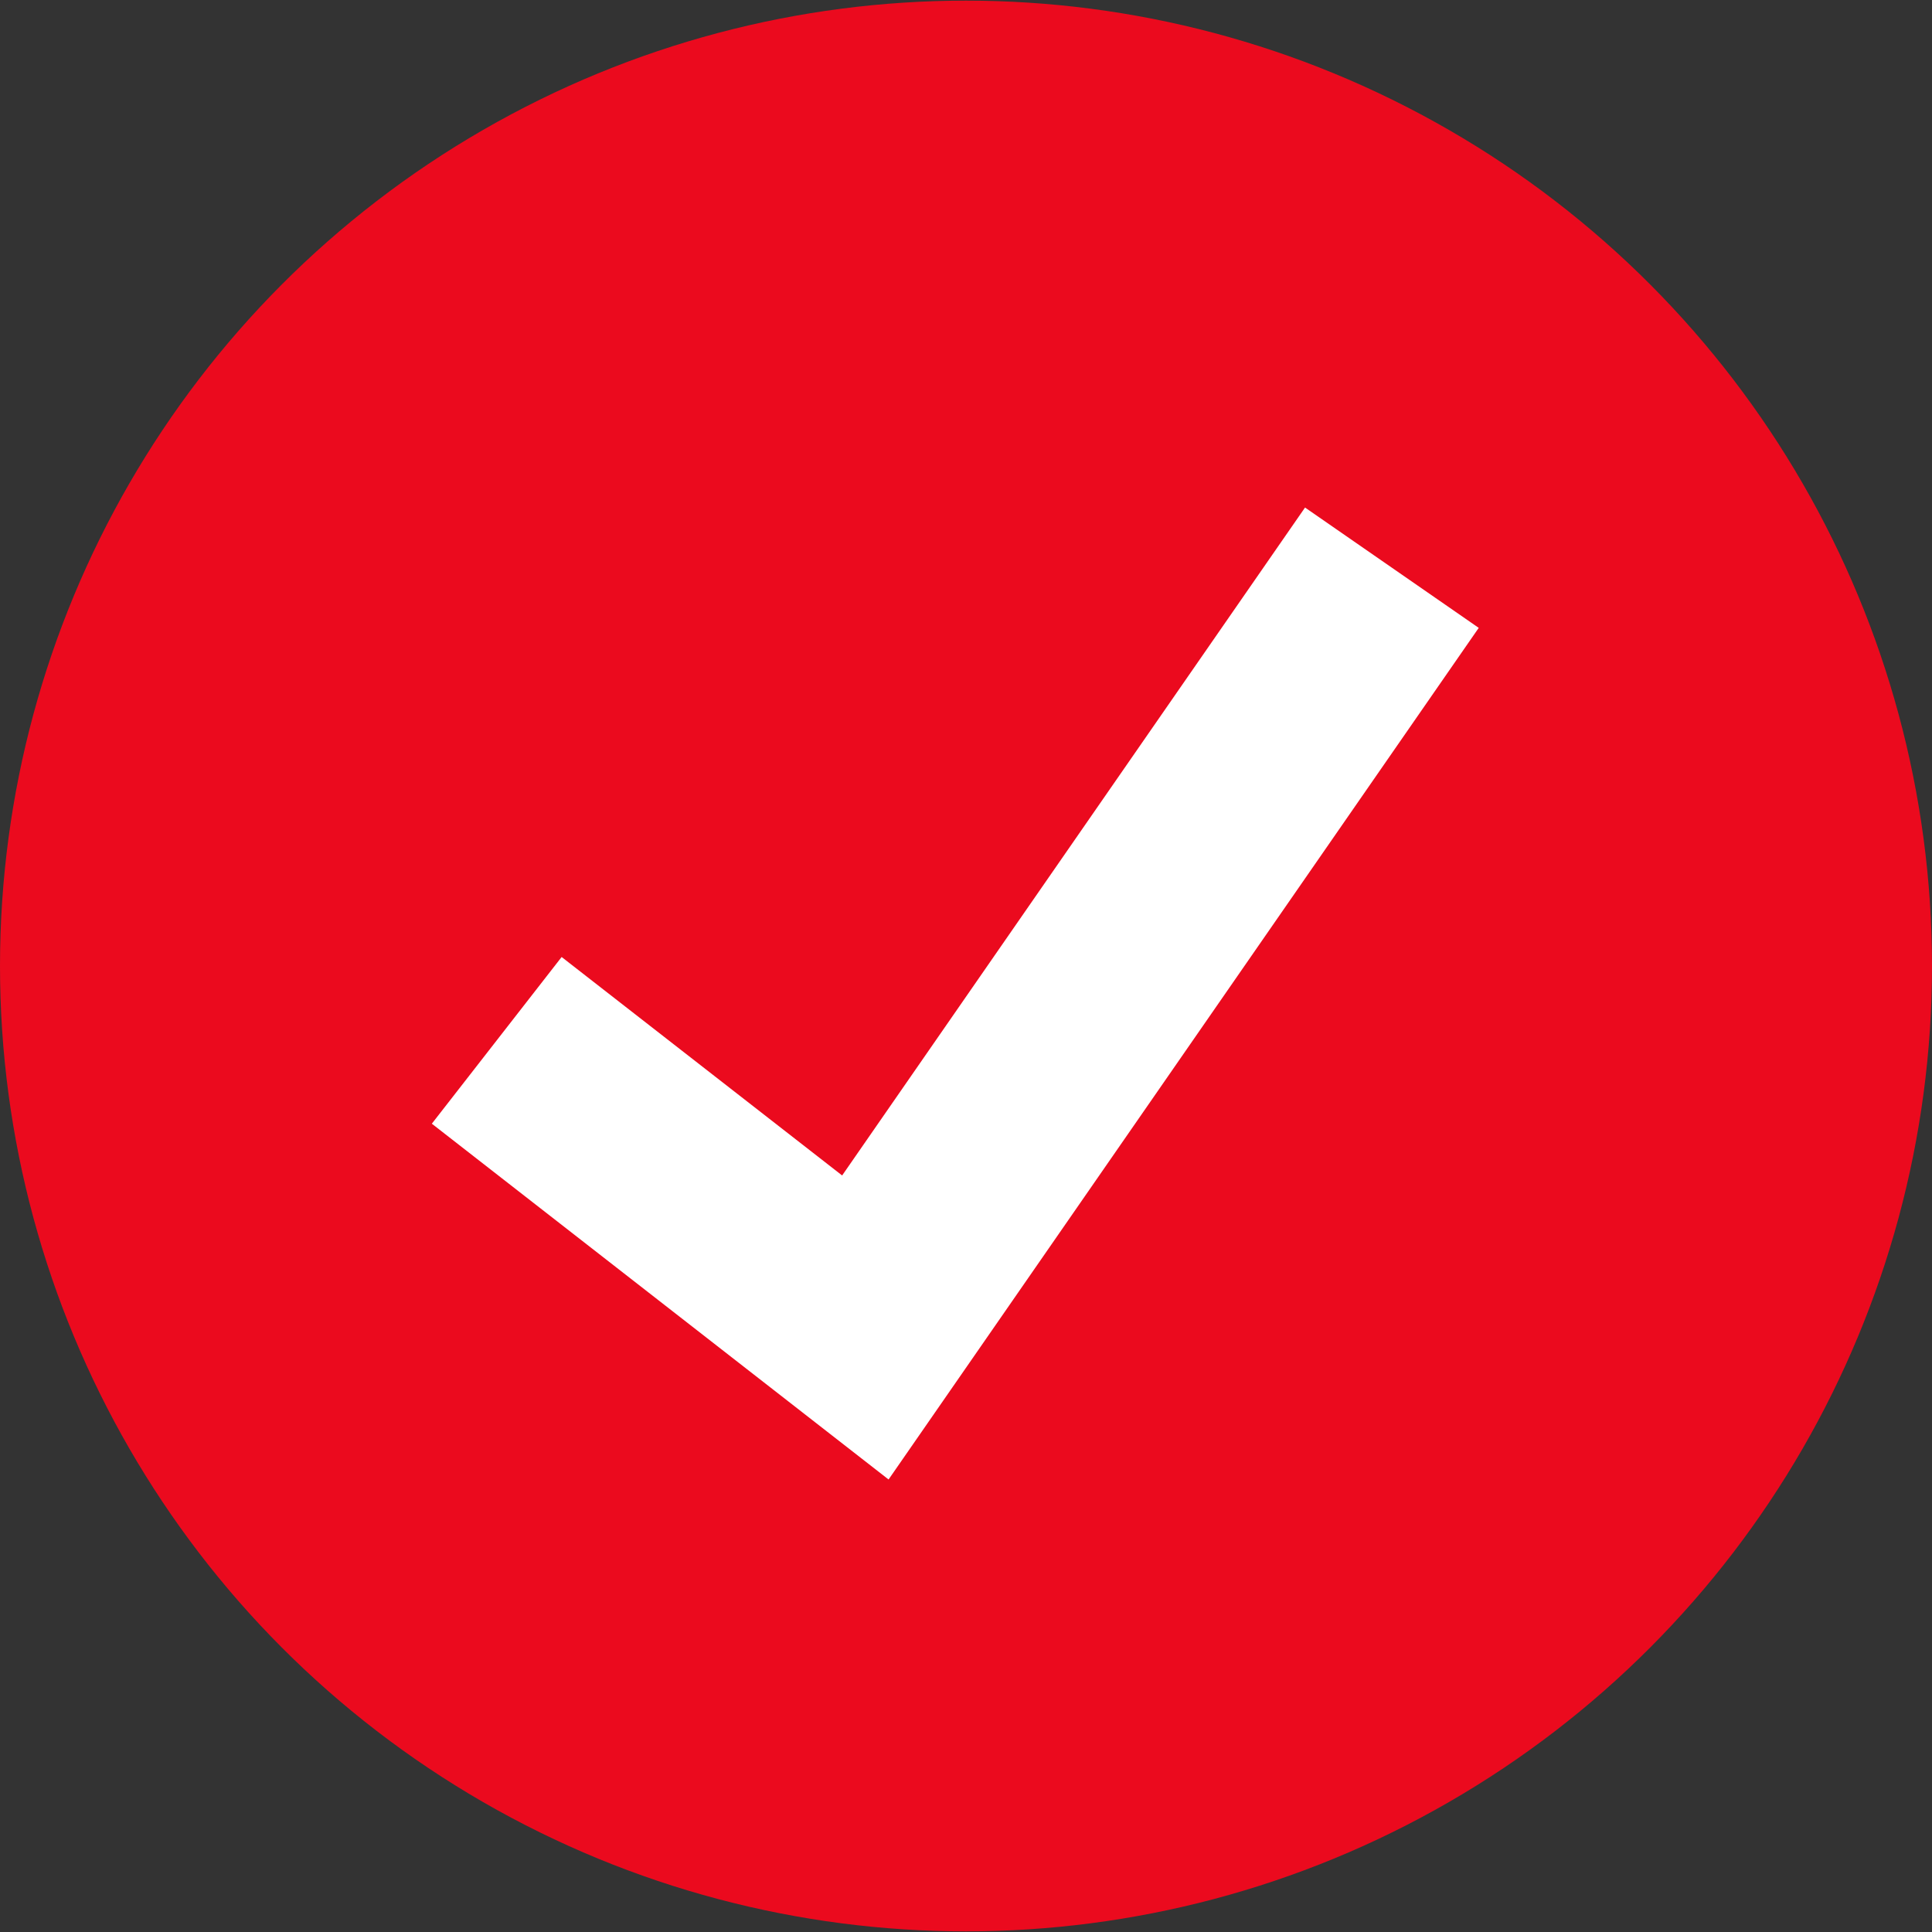
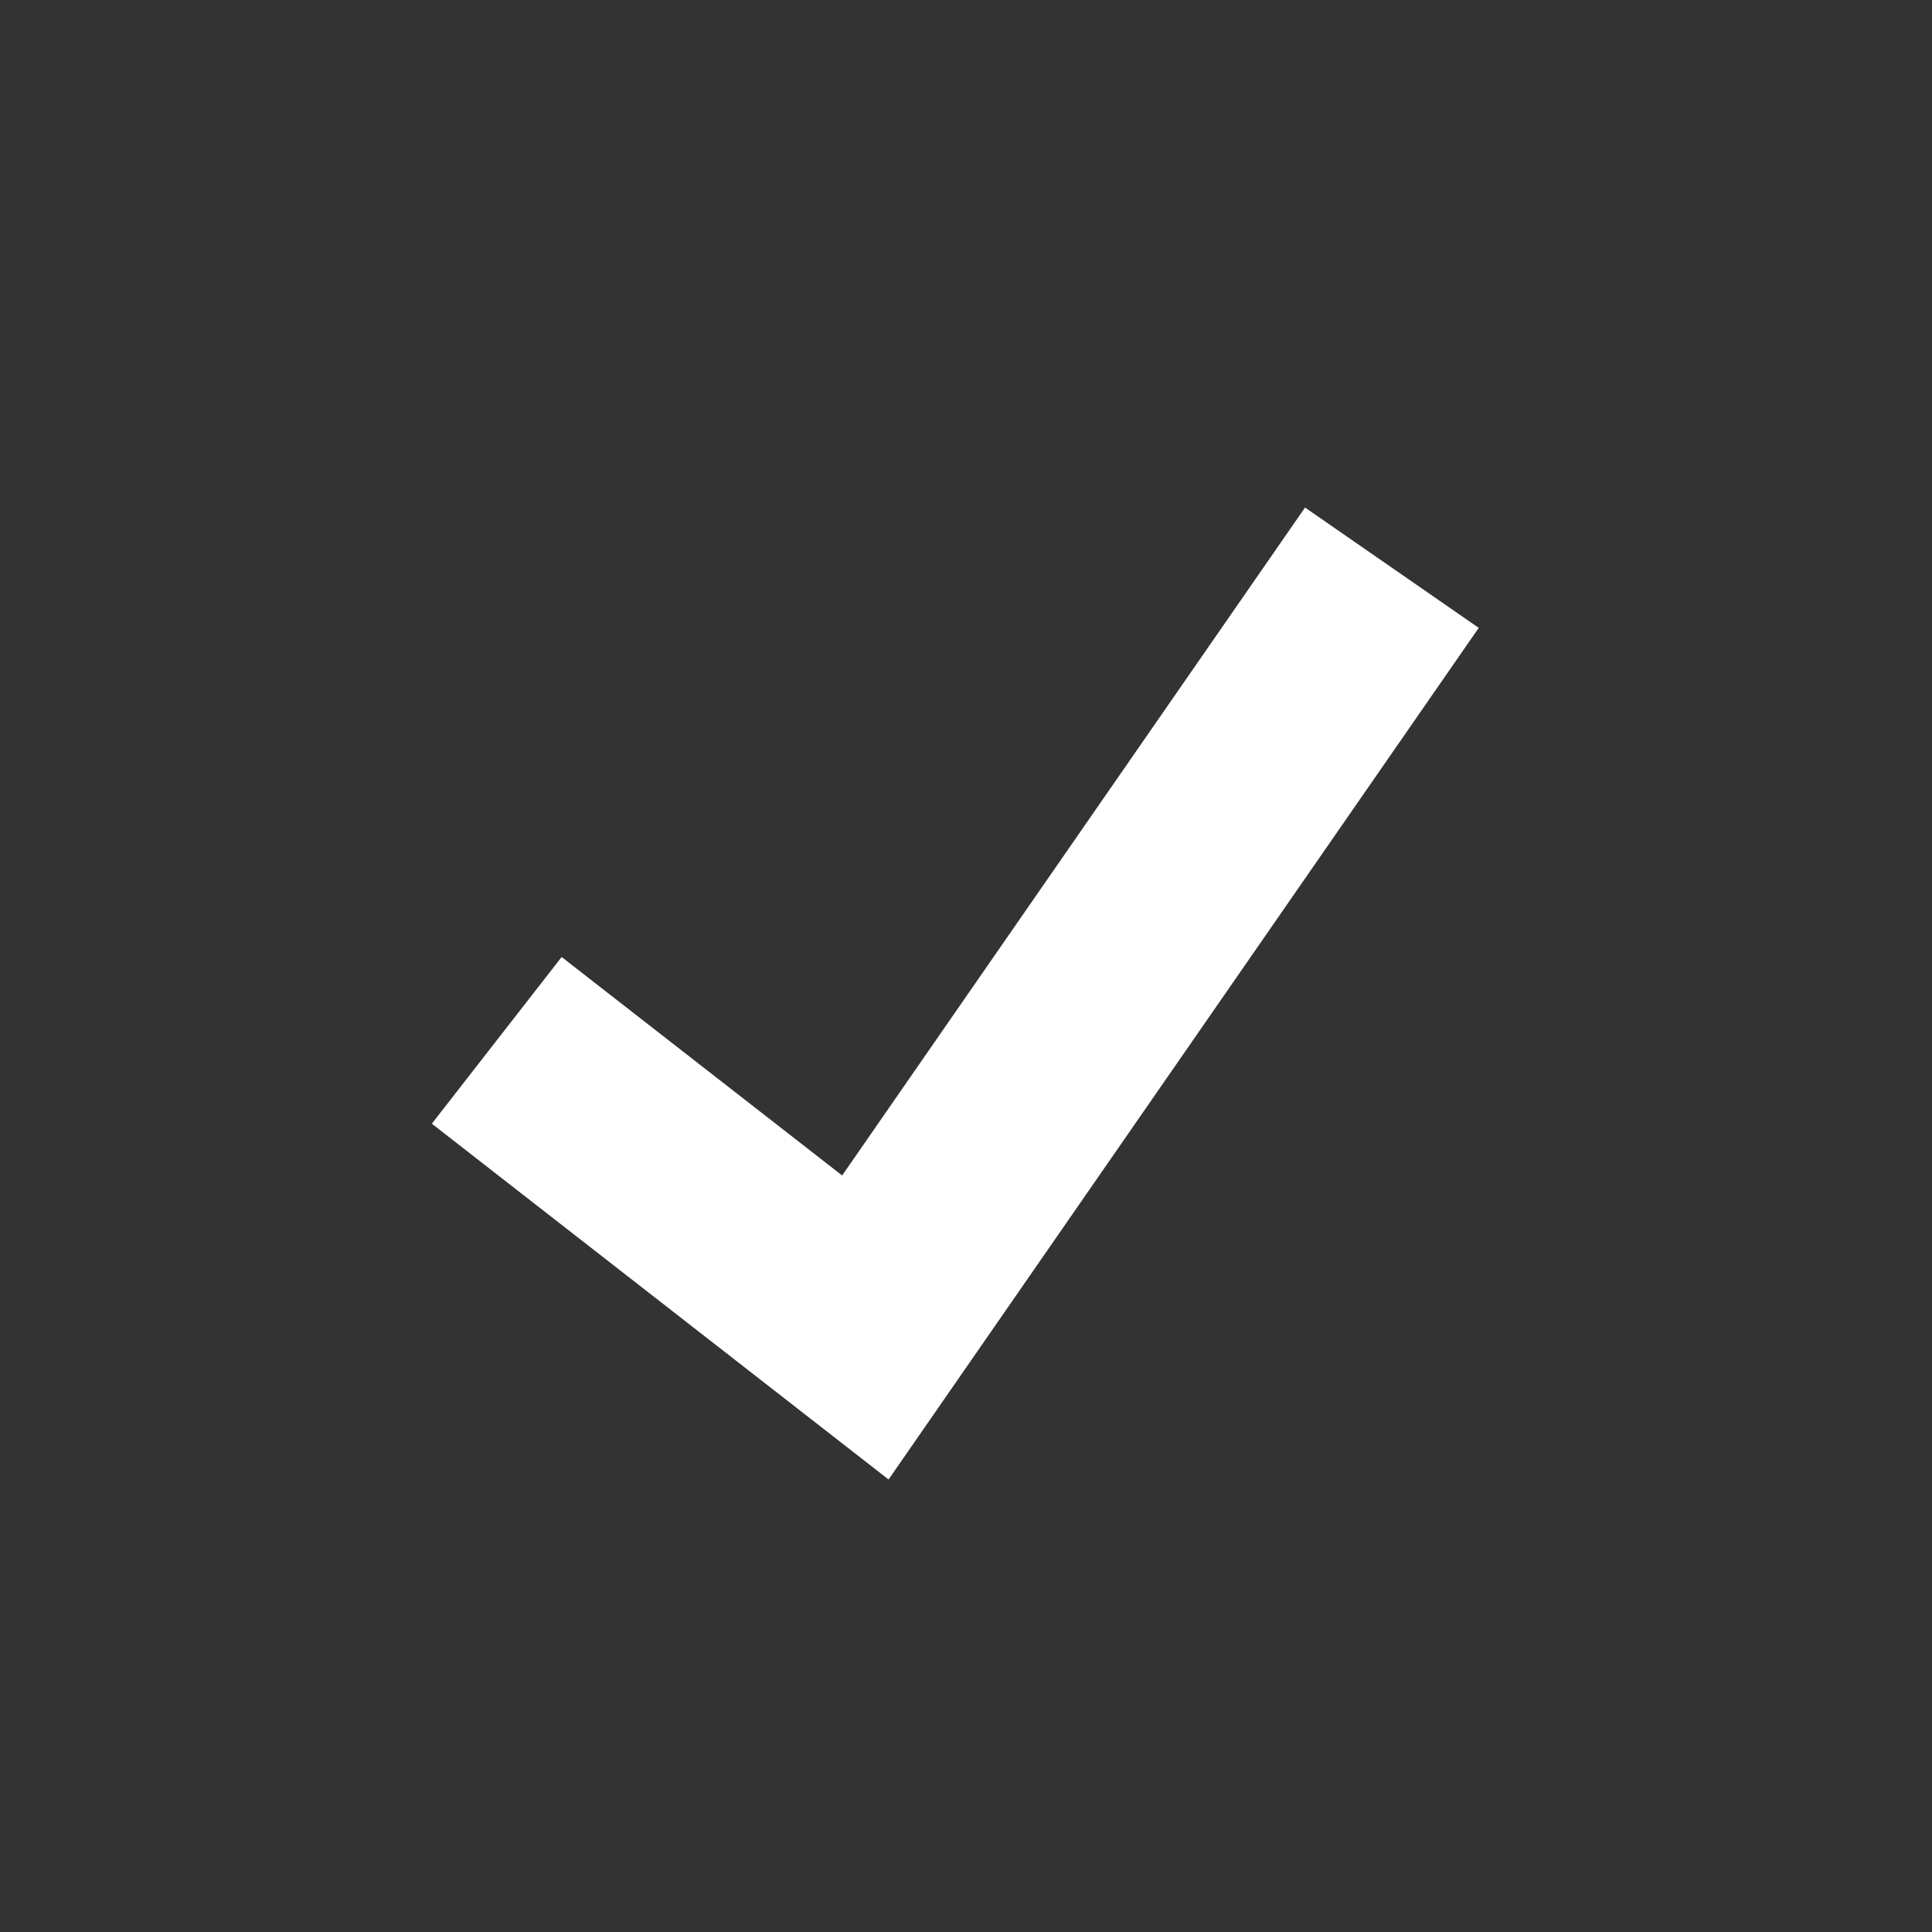
<svg xmlns="http://www.w3.org/2000/svg" version="1.1" width="512" height="512" x="0" y="0" viewBox="0 0 512 512" style="enable-background:new 0 0 512 512" xml:space="preserve" class="">
  <rect x="0" y="0" width="512" height="512" fill="#333333" stroke="none" />
  <g>
-     <ellipse cx="256" cy="256" rx="256" ry="255.832" style="" fill="#eb0a1e" data-original="#e21b1b" class="" opacity="1" />
    <path d="m235.48 392.08-121.04-94.288 34.4-44.176 74.336 57.896 122.672-177.008 46.032 31.888z" style="" fill="#ffffff" data-original="#ffffff" class="" />
  </g>
</svg>